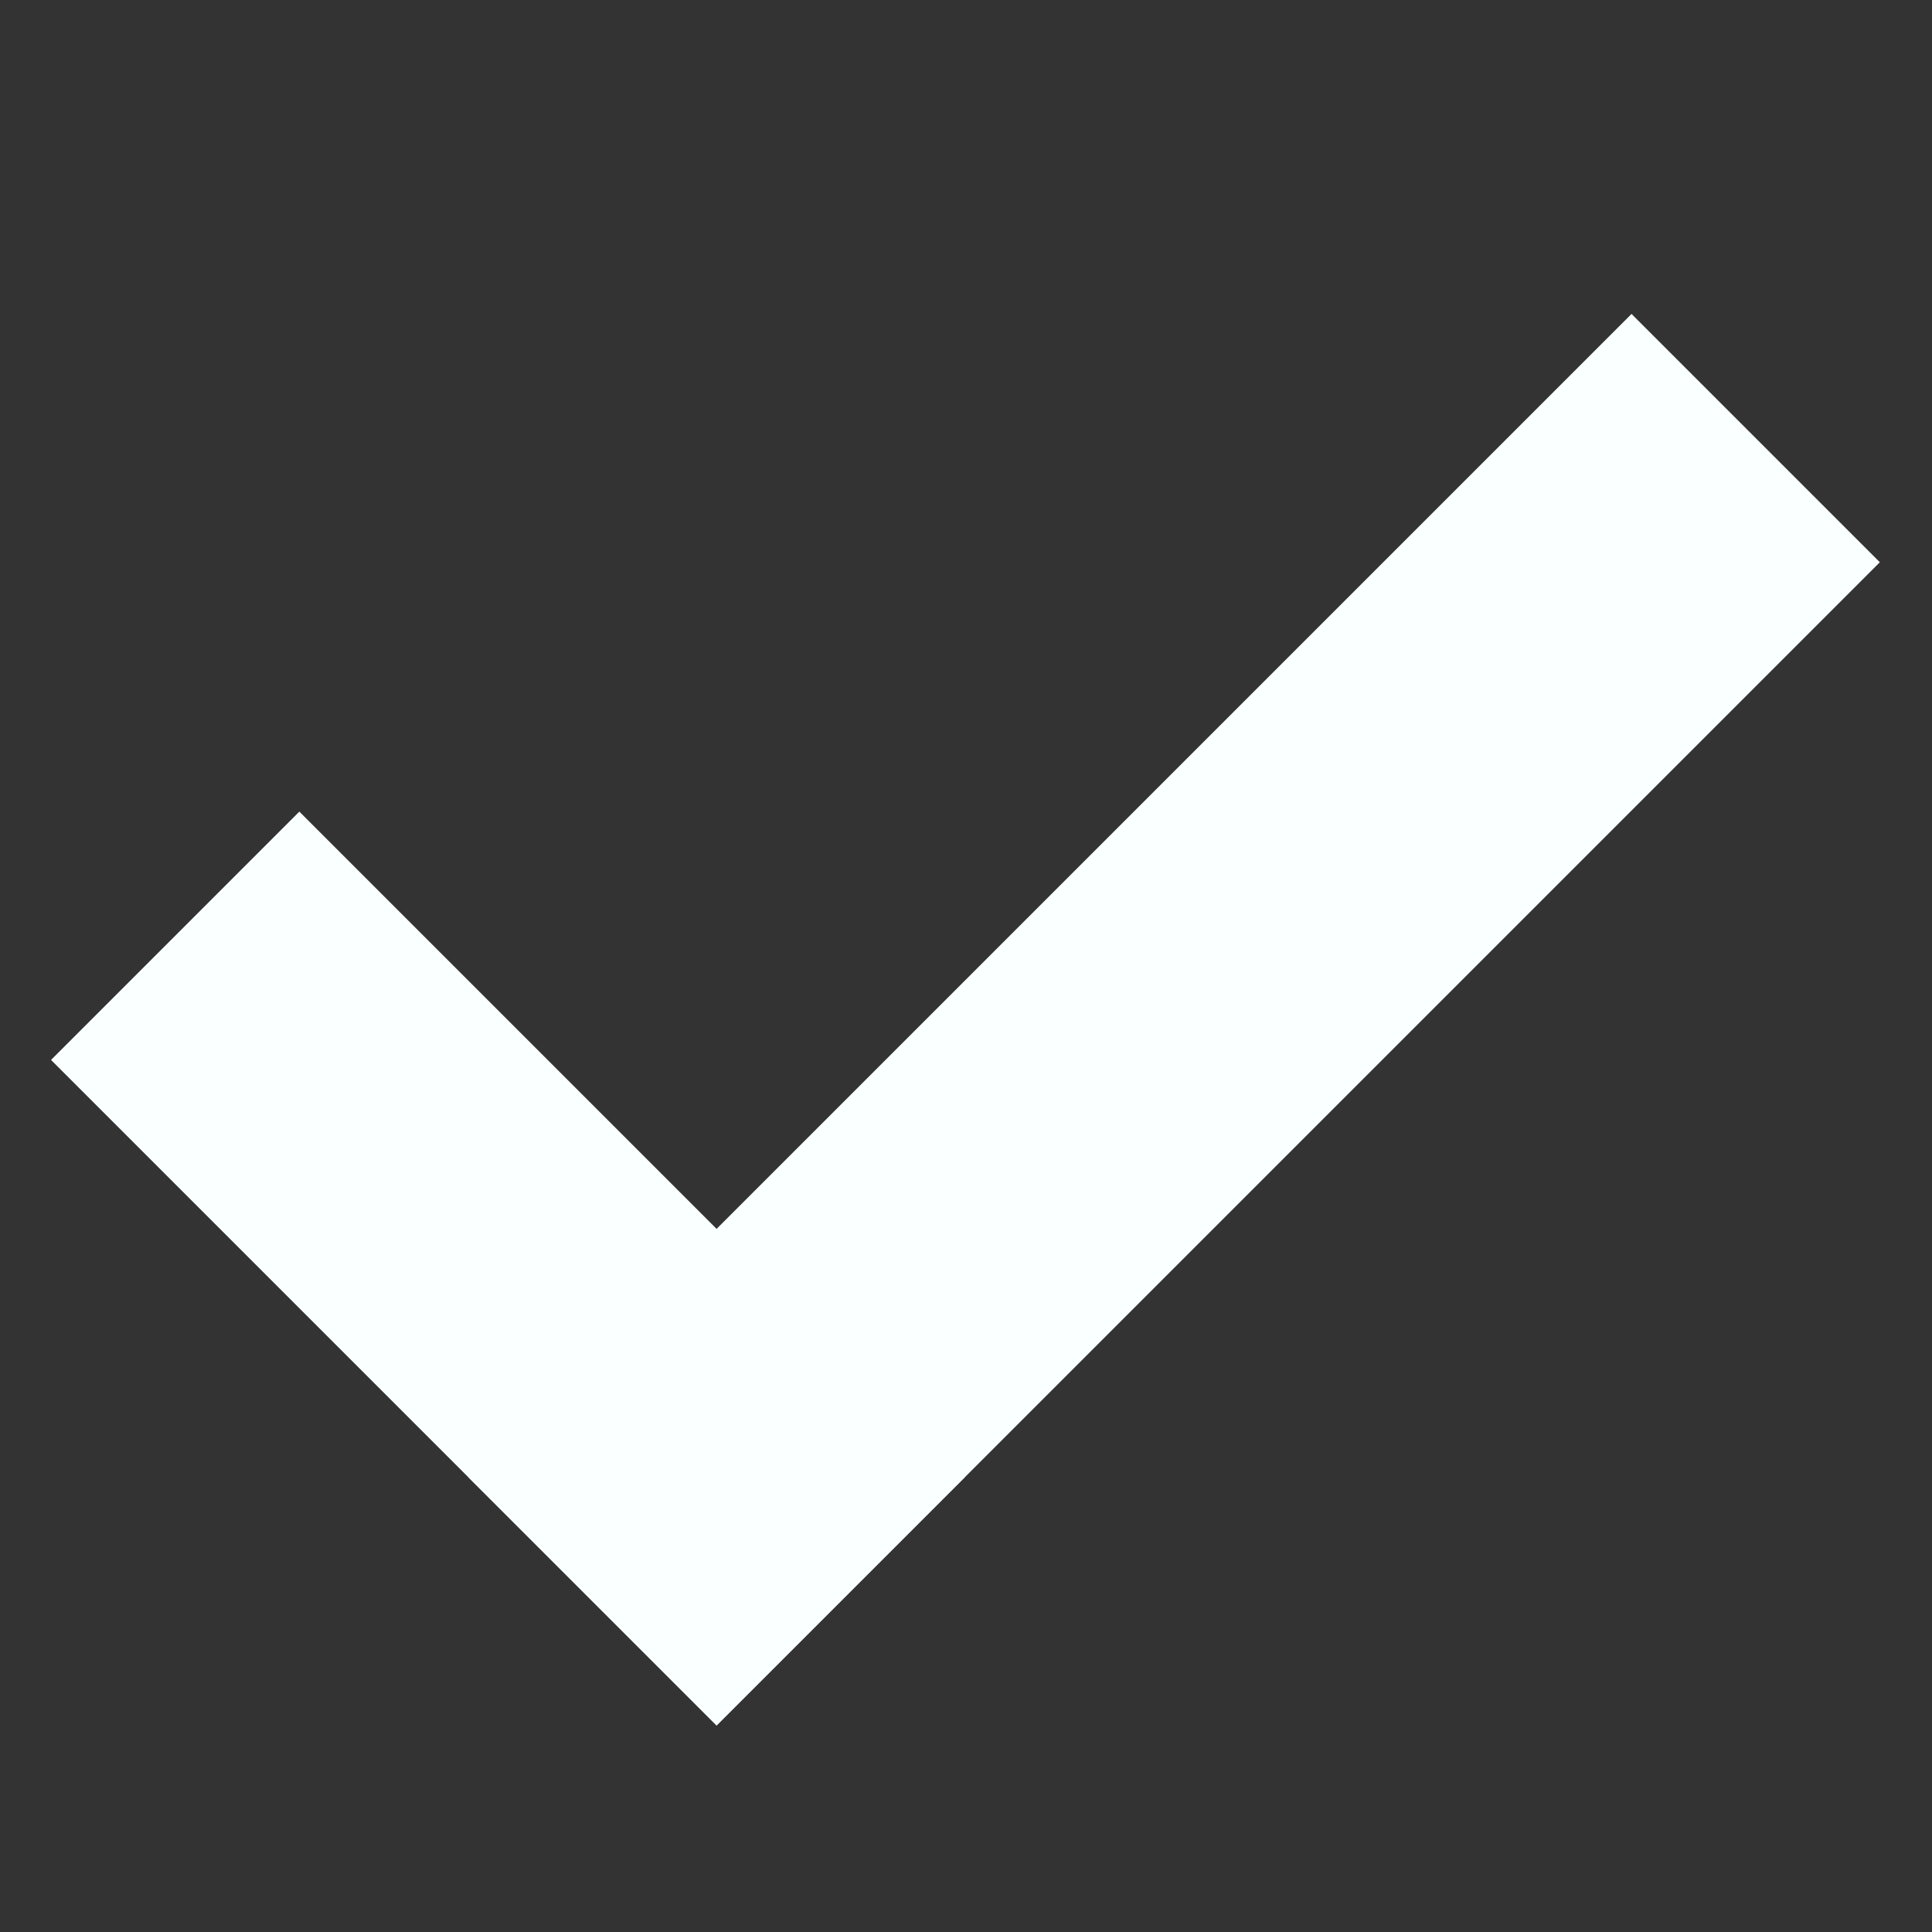
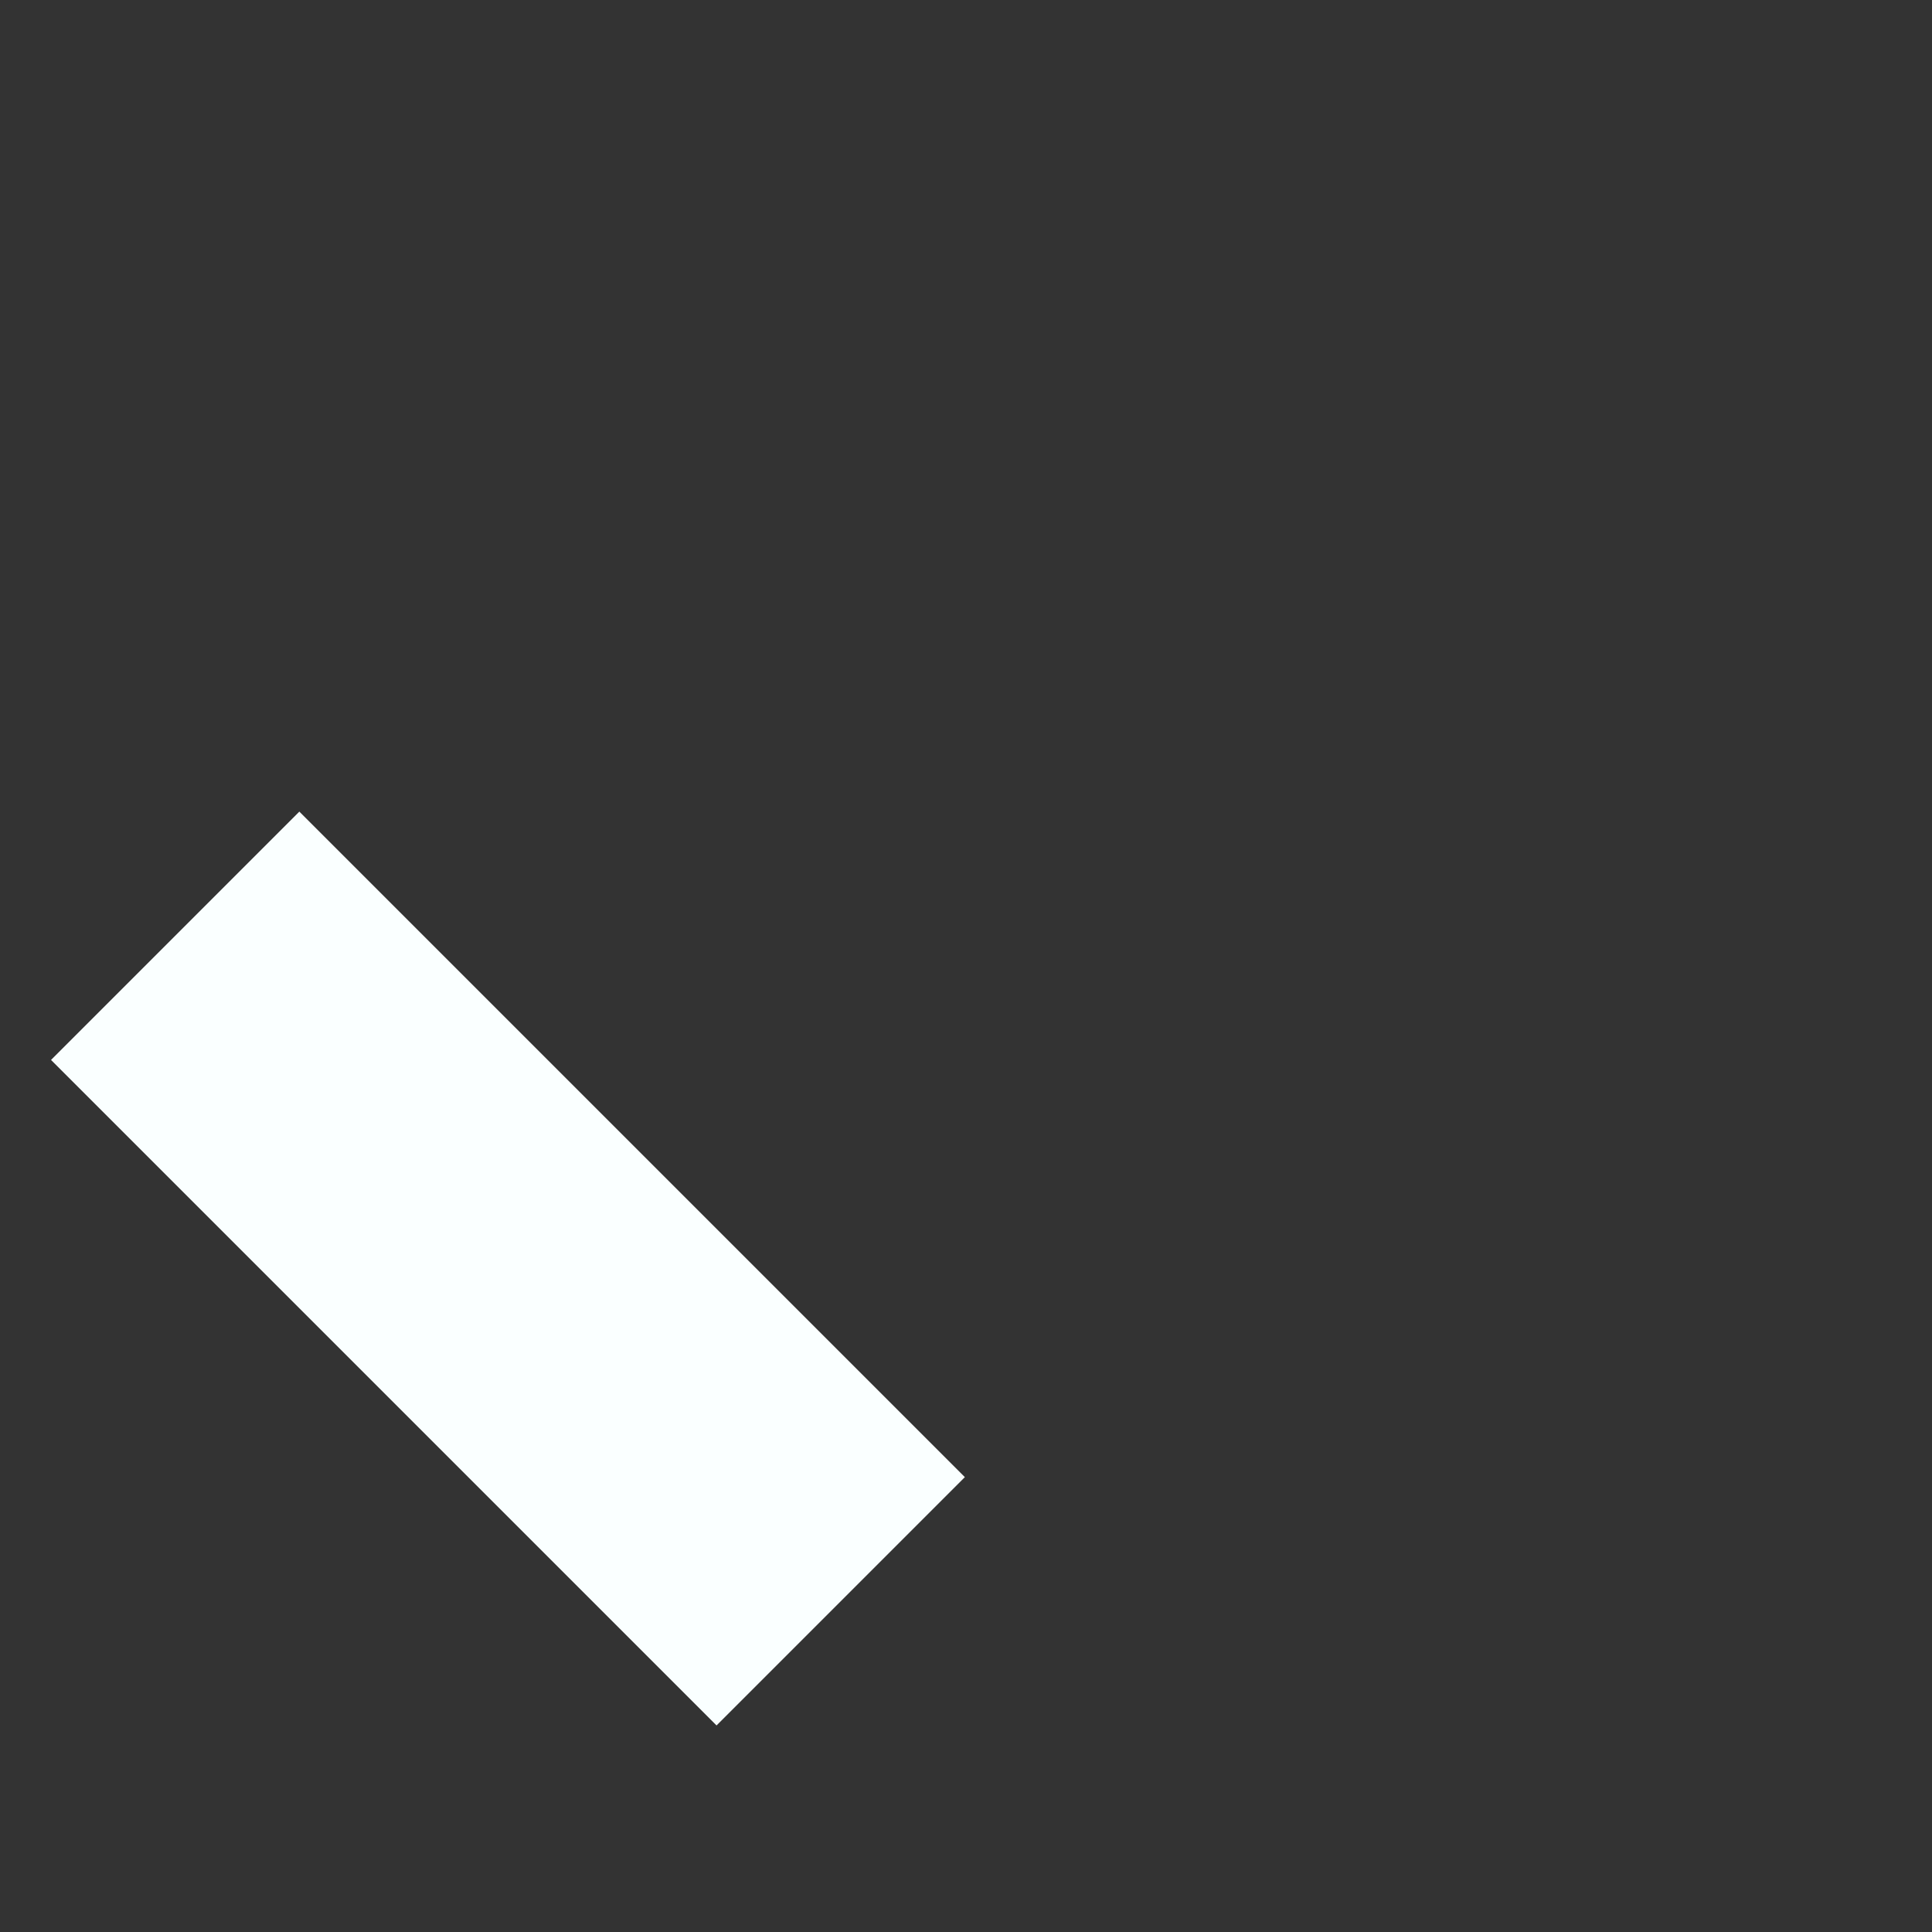
<svg xmlns="http://www.w3.org/2000/svg" xmlns:ns1="http://www.inkscape.org/namespaces/inkscape" xmlns:ns2="http://sodipodi.sourceforge.net/DTD/sodipodi-0.dtd" width="120" height="120" viewBox="0 0 31.75 31.75" version="1.1" id="svg5" ns1:version="1.1.1 (3bf5ae0, 2021-09-20)" ns2:docname="valid.svg">
  <rect x="0" y="0" width="31.75" height="31.75" fill="#333333" stroke="none" />
  <ns2:namedview id="namedview7" pagecolor="#ffffff" bordercolor="#111111" borderopacity="1" ns1:pageshadow="0" ns1:pageopacity="0" ns1:pagecheckerboard="1" ns1:document-units="mm" showgrid="false" units="px" width="120px" ns1:zoom="6.1647026" ns1:cx="40.47235" ns1:cy="56.531519" ns1:window-width="1894" ns1:window-height="1030" ns1:window-x="12" ns1:window-y="36" ns1:window-maximized="1" ns1:current-layer="layer1">
    <ns1:grid type="xygrid" id="grid9" />
  </ns2:namedview>
  <defs id="defs2" />
  <g ns1:label="Layer 1" ns1:groupmode="layer" id="layer1">
    <rect style="fill:#faffff;stroke:none;stroke-width:0.665" id="rect1237" width="5.771" height="15.467" x="-11.724" y="12.91" transform="rotate(-45)" />
-     <rect style="fill:#faffff;stroke:none;stroke-width:0.665" id="rect1417" width="5.771" height="27.035" x="-28.378" y="-11.724" transform="rotate(-135)" />
  </g>
</svg>